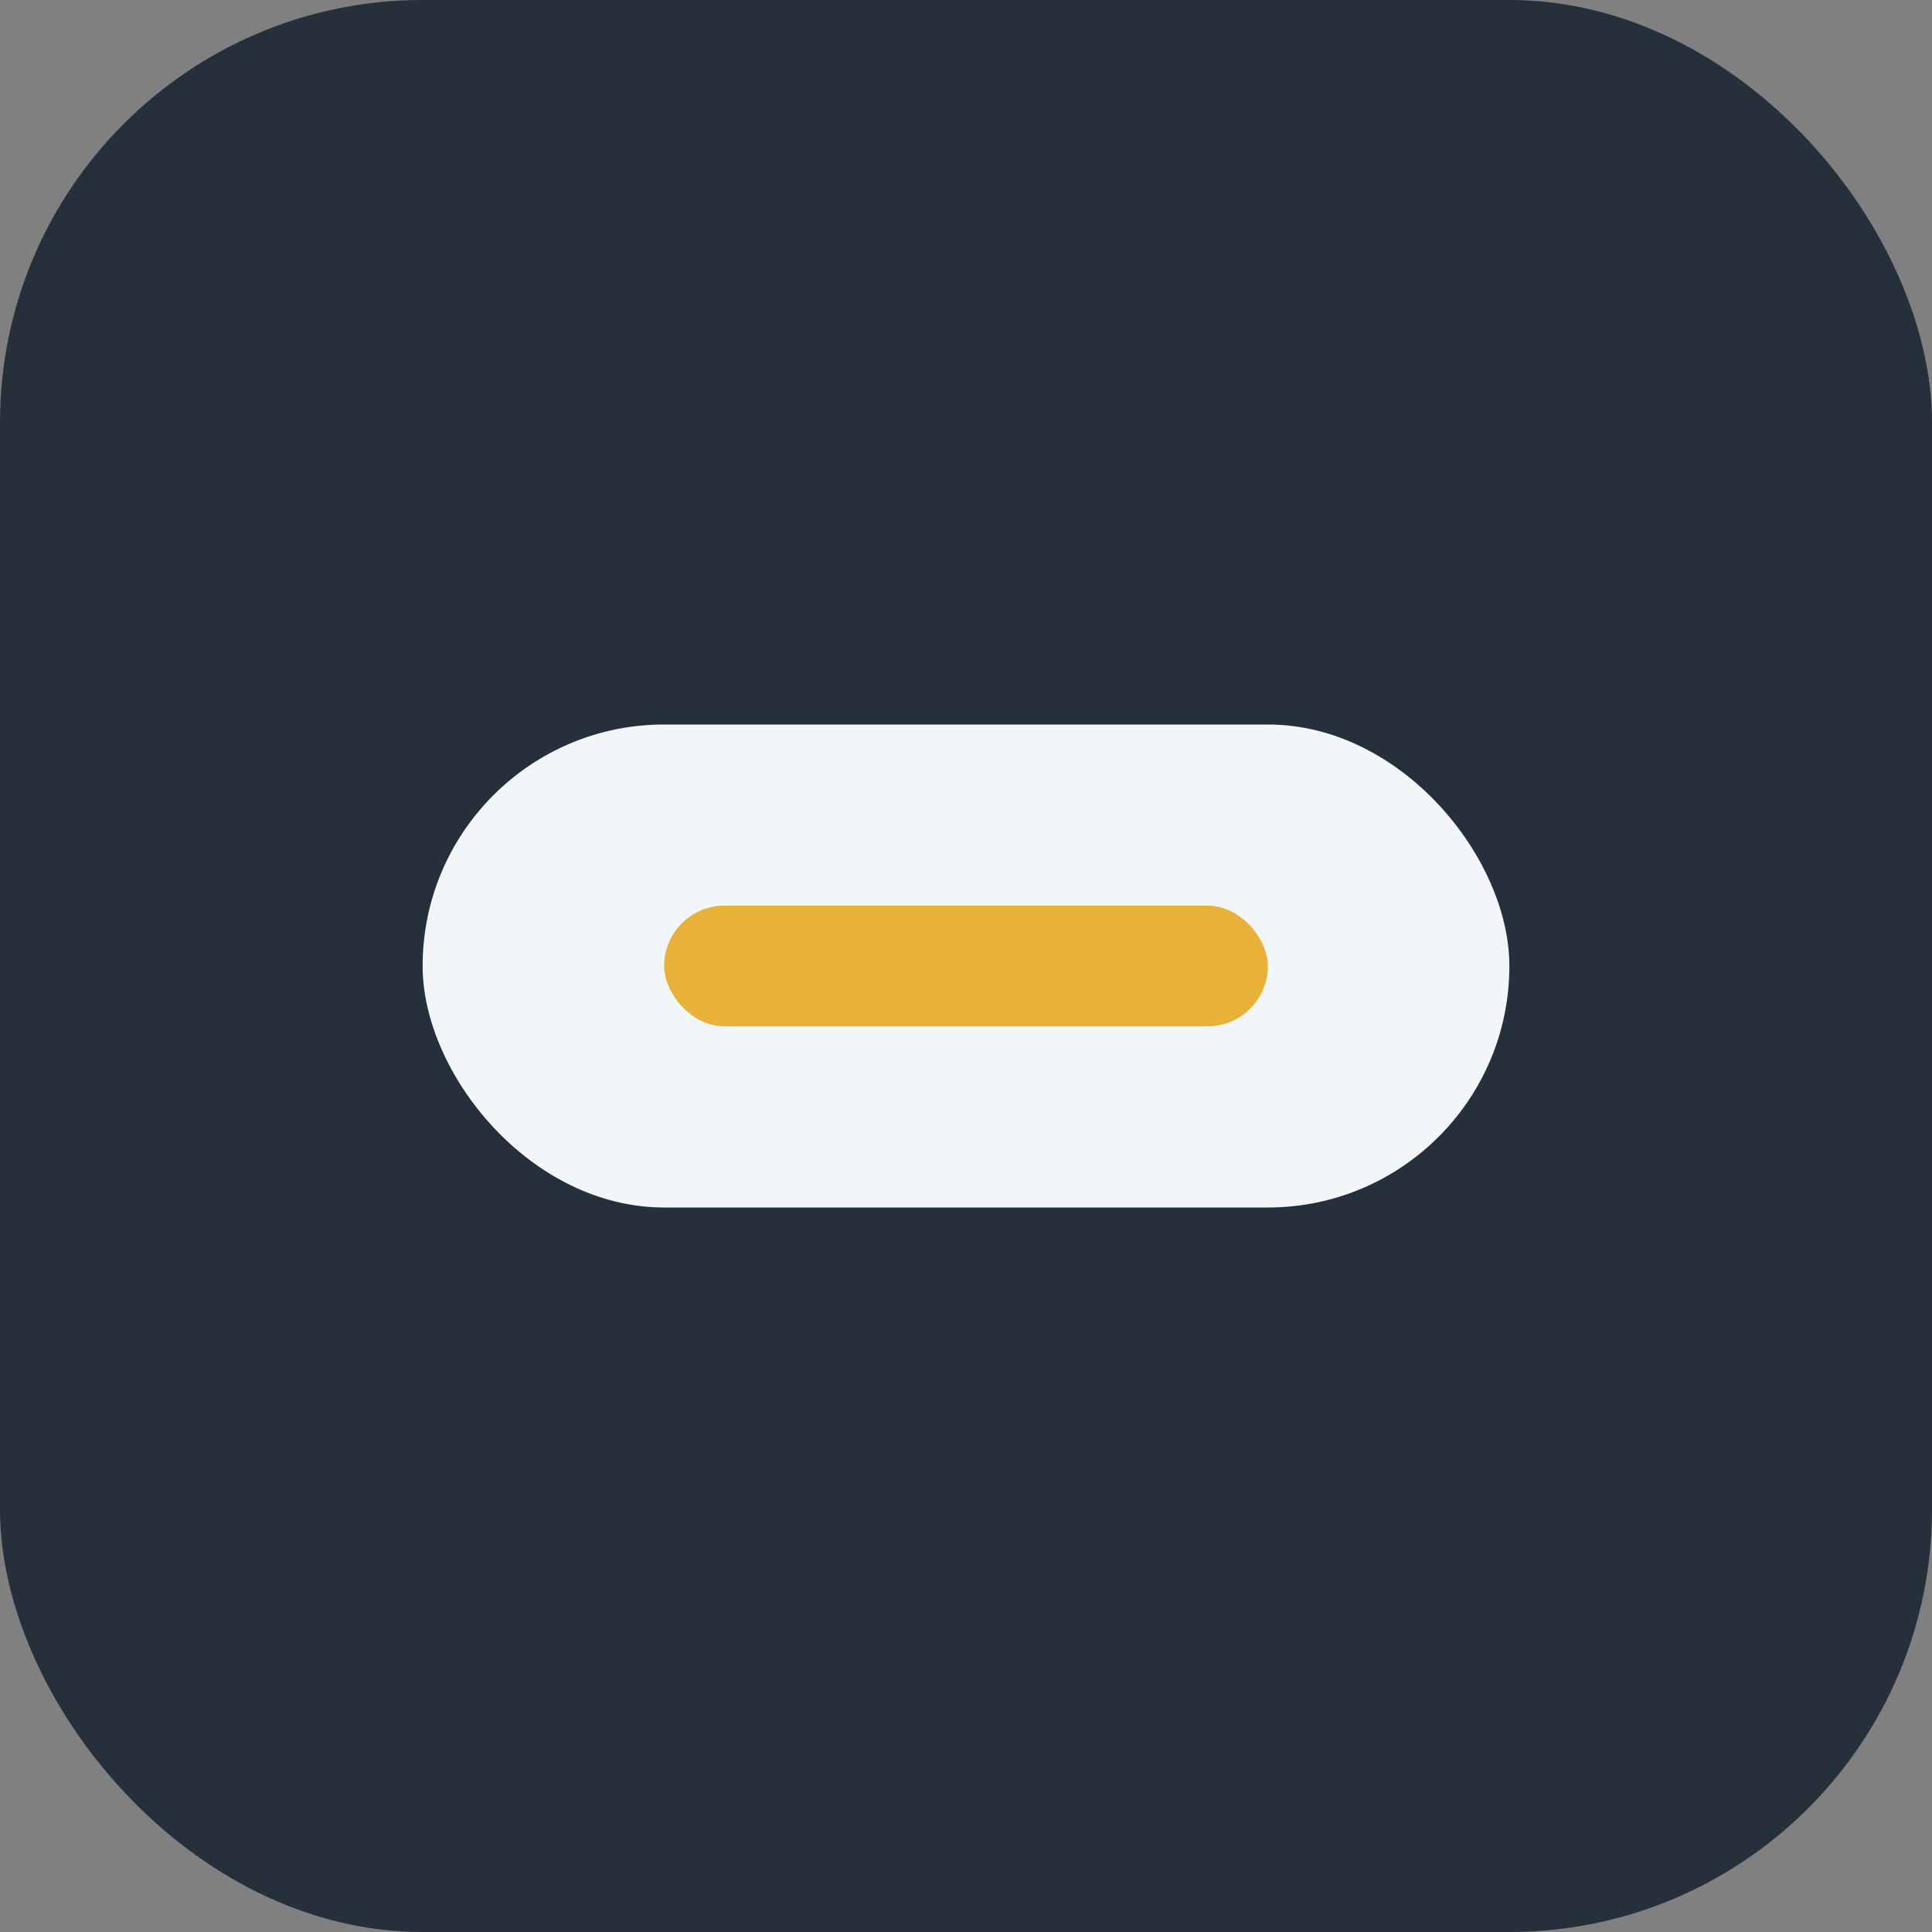
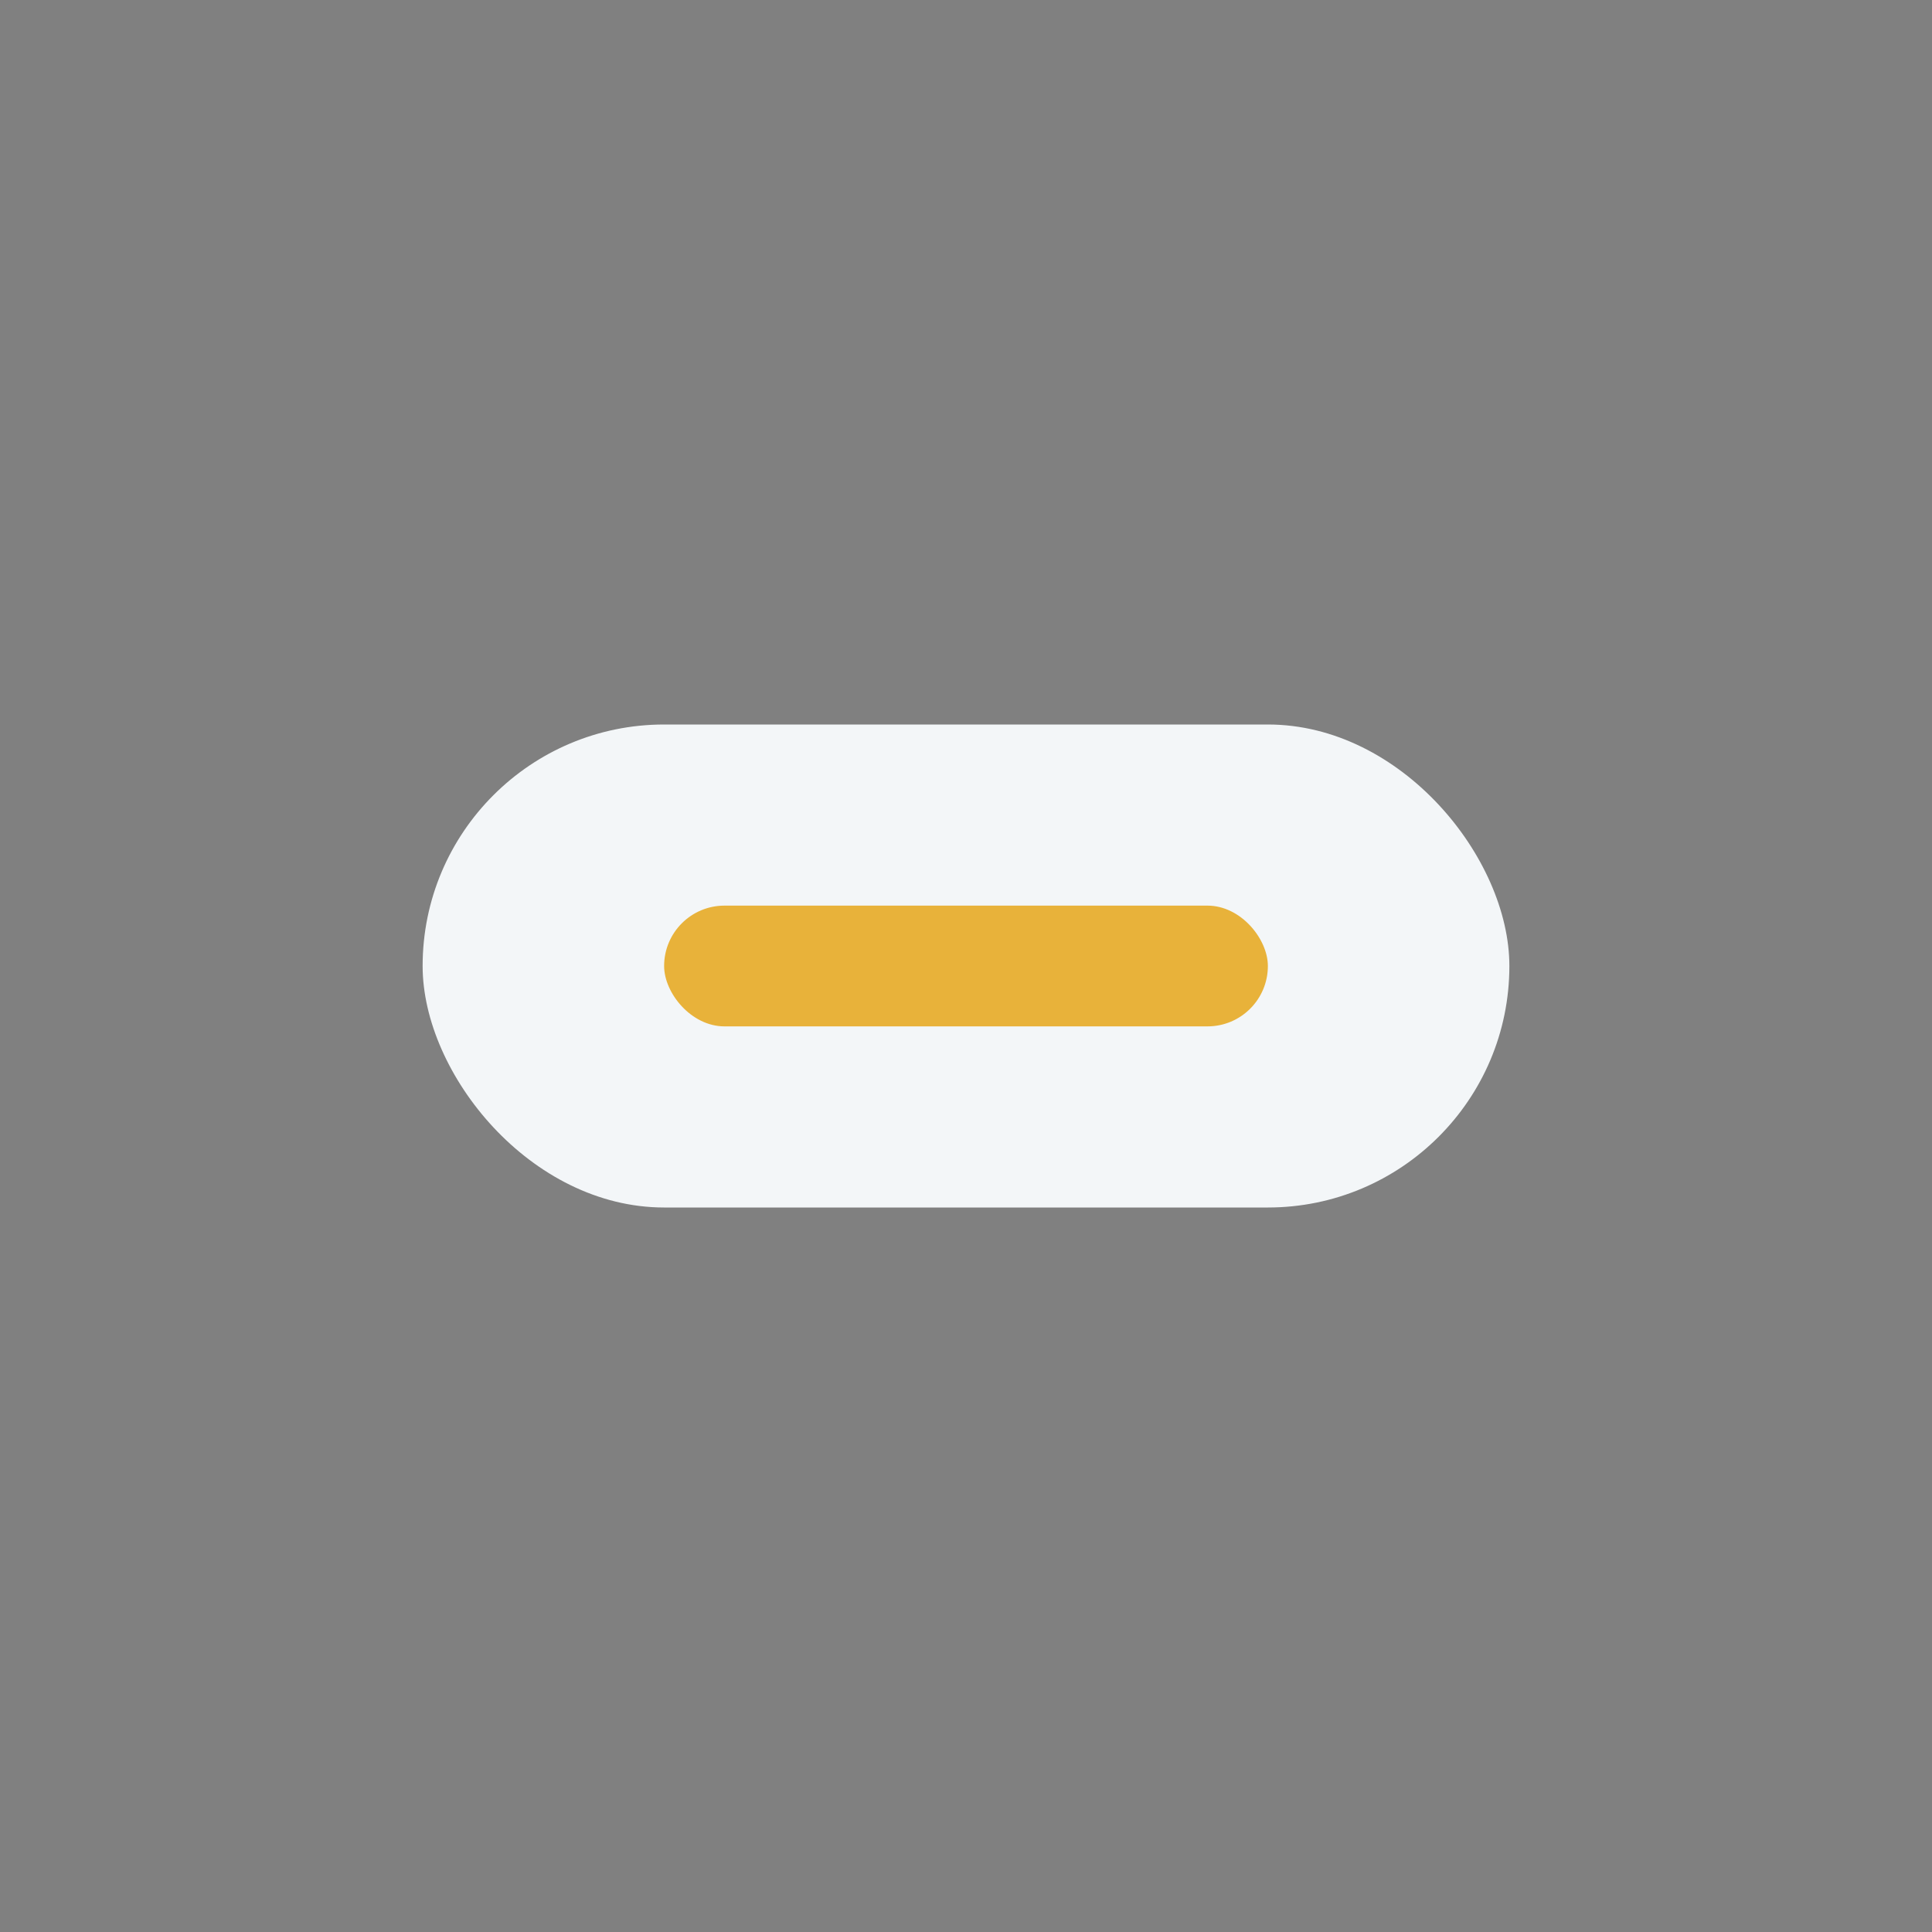
<svg xmlns="http://www.w3.org/2000/svg" width="32" height="32" viewBox="0 0 32 32">
  <rect x="0" y="0" width="32" height="32" fill="#808080" stroke="none" />
-   <rect width="32" height="32" rx="7" fill="#25303B" />
  <rect x="7" y="12" width="18" height="8" rx="4" fill="#F3F6F8" />
  <rect x="11" y="15" width="10" height="2" rx="1" fill="#E8B23A" />
</svg>